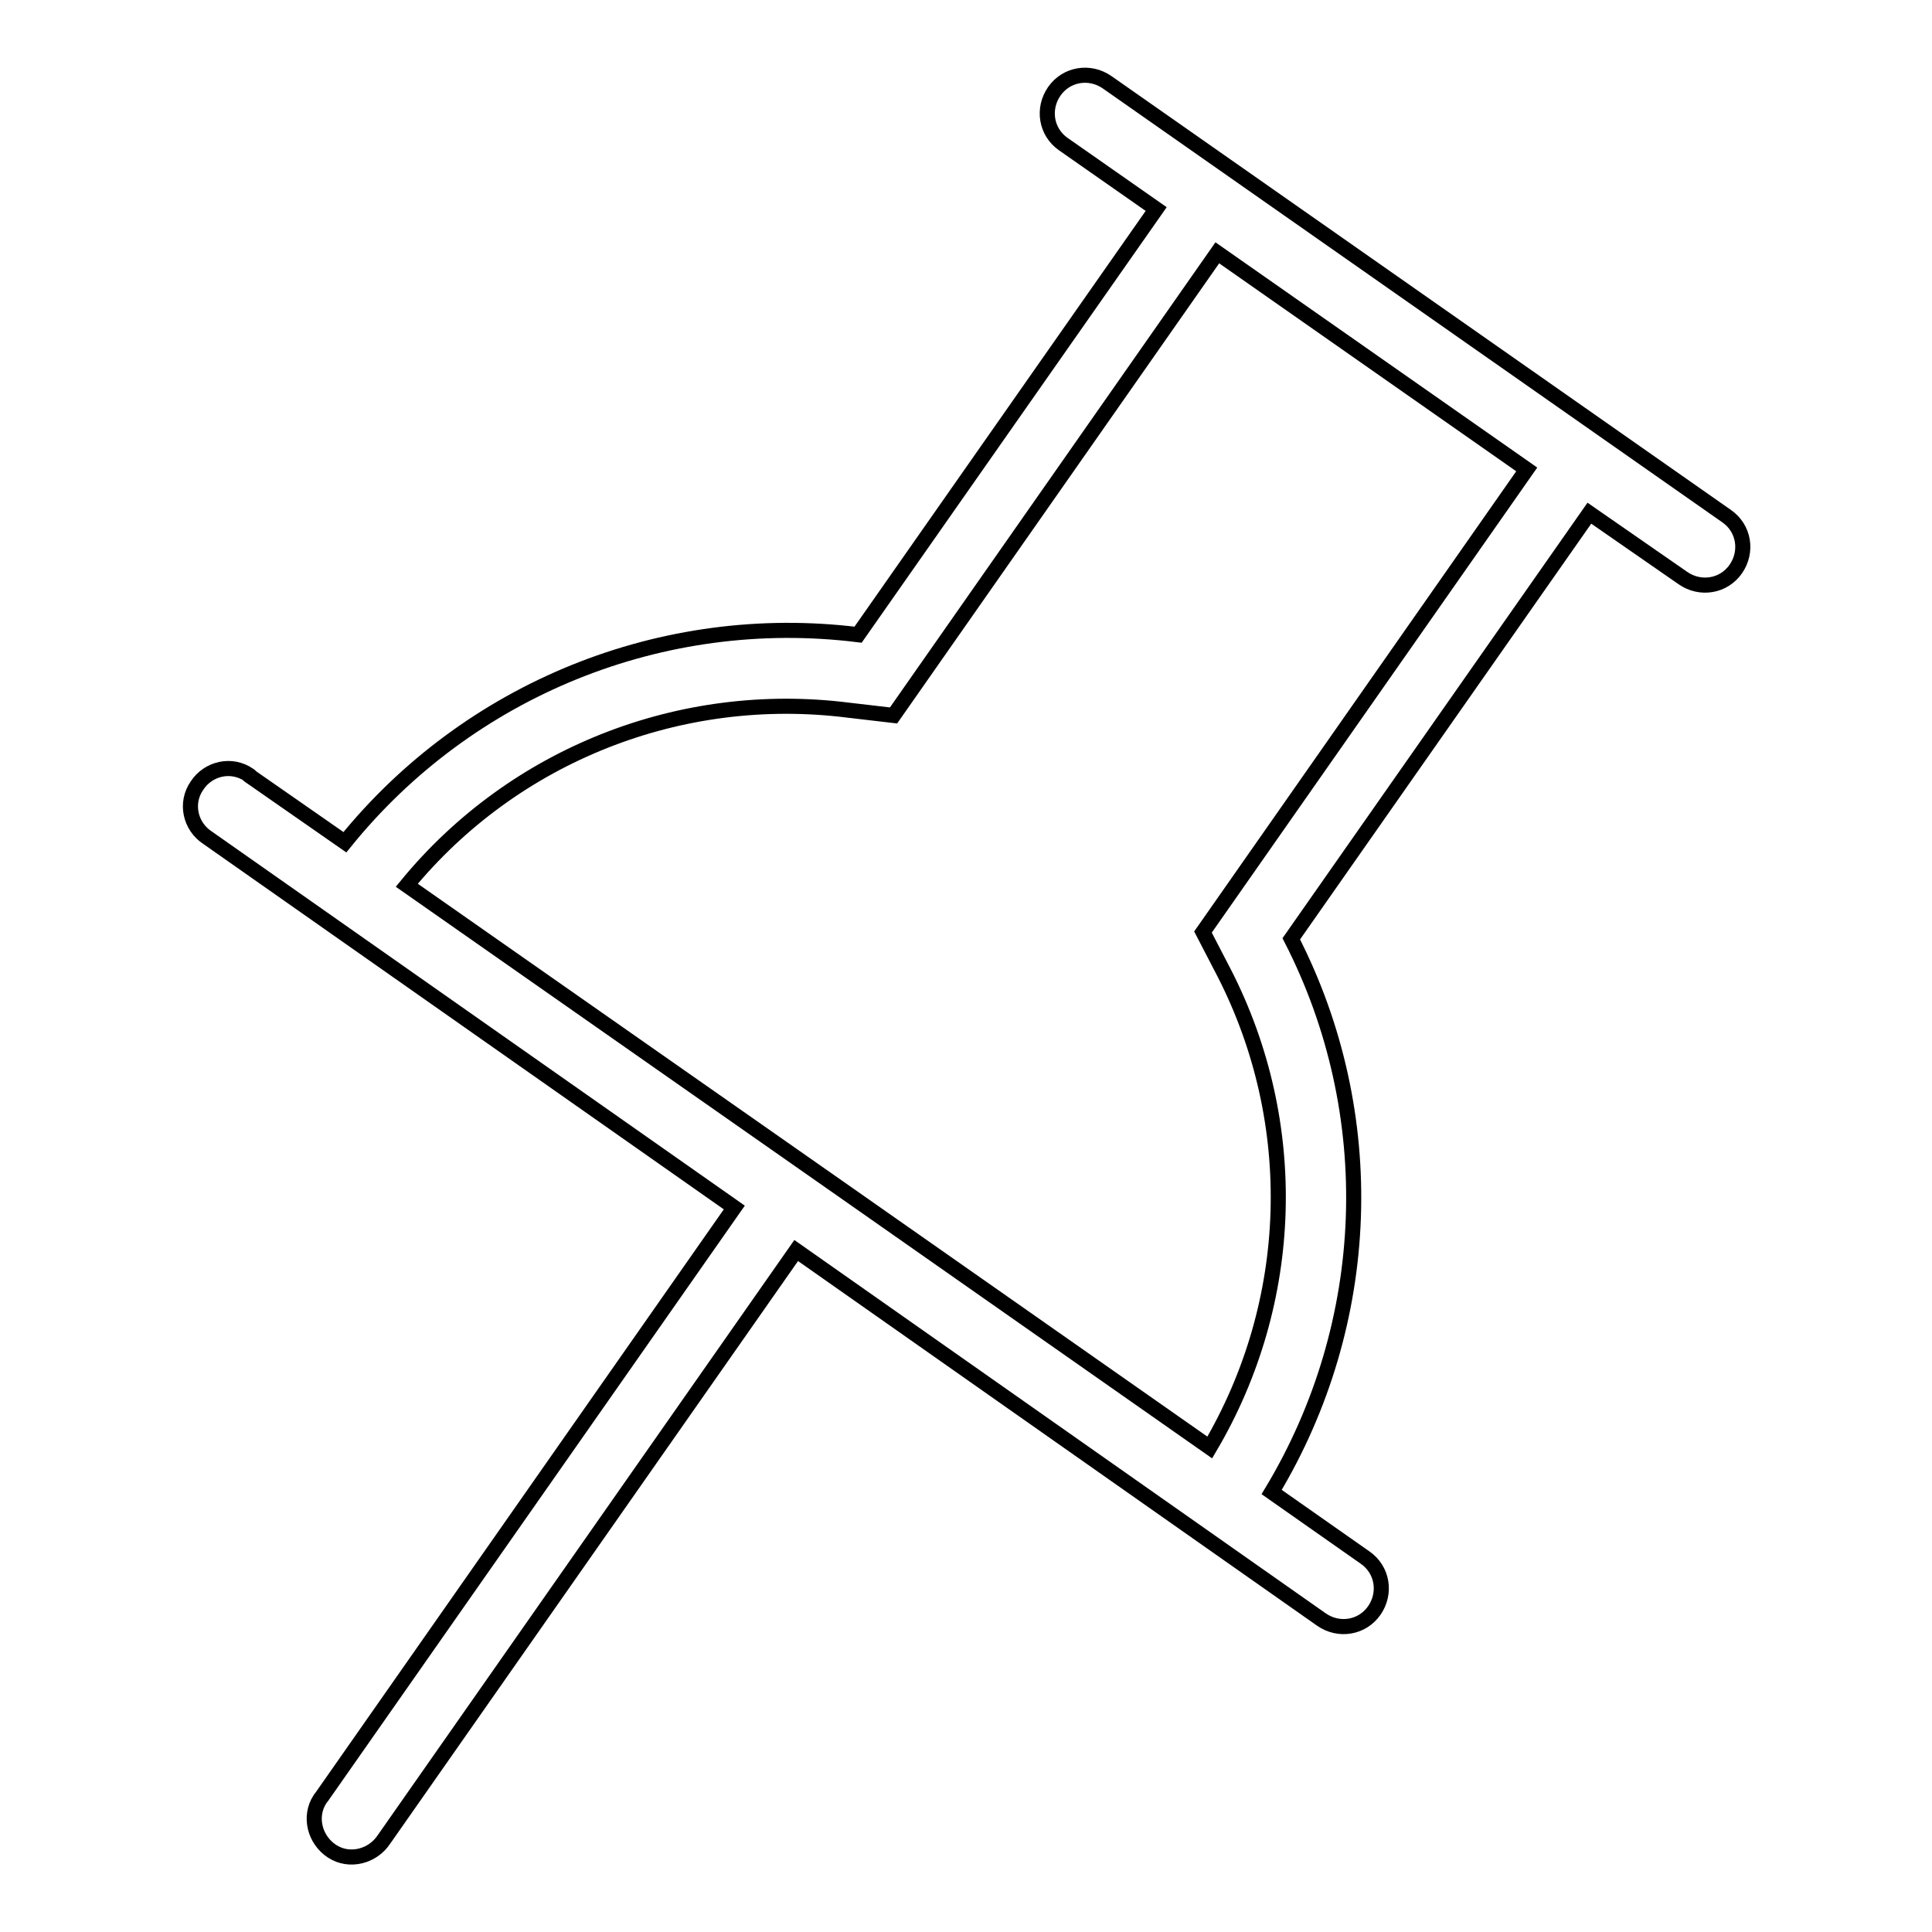
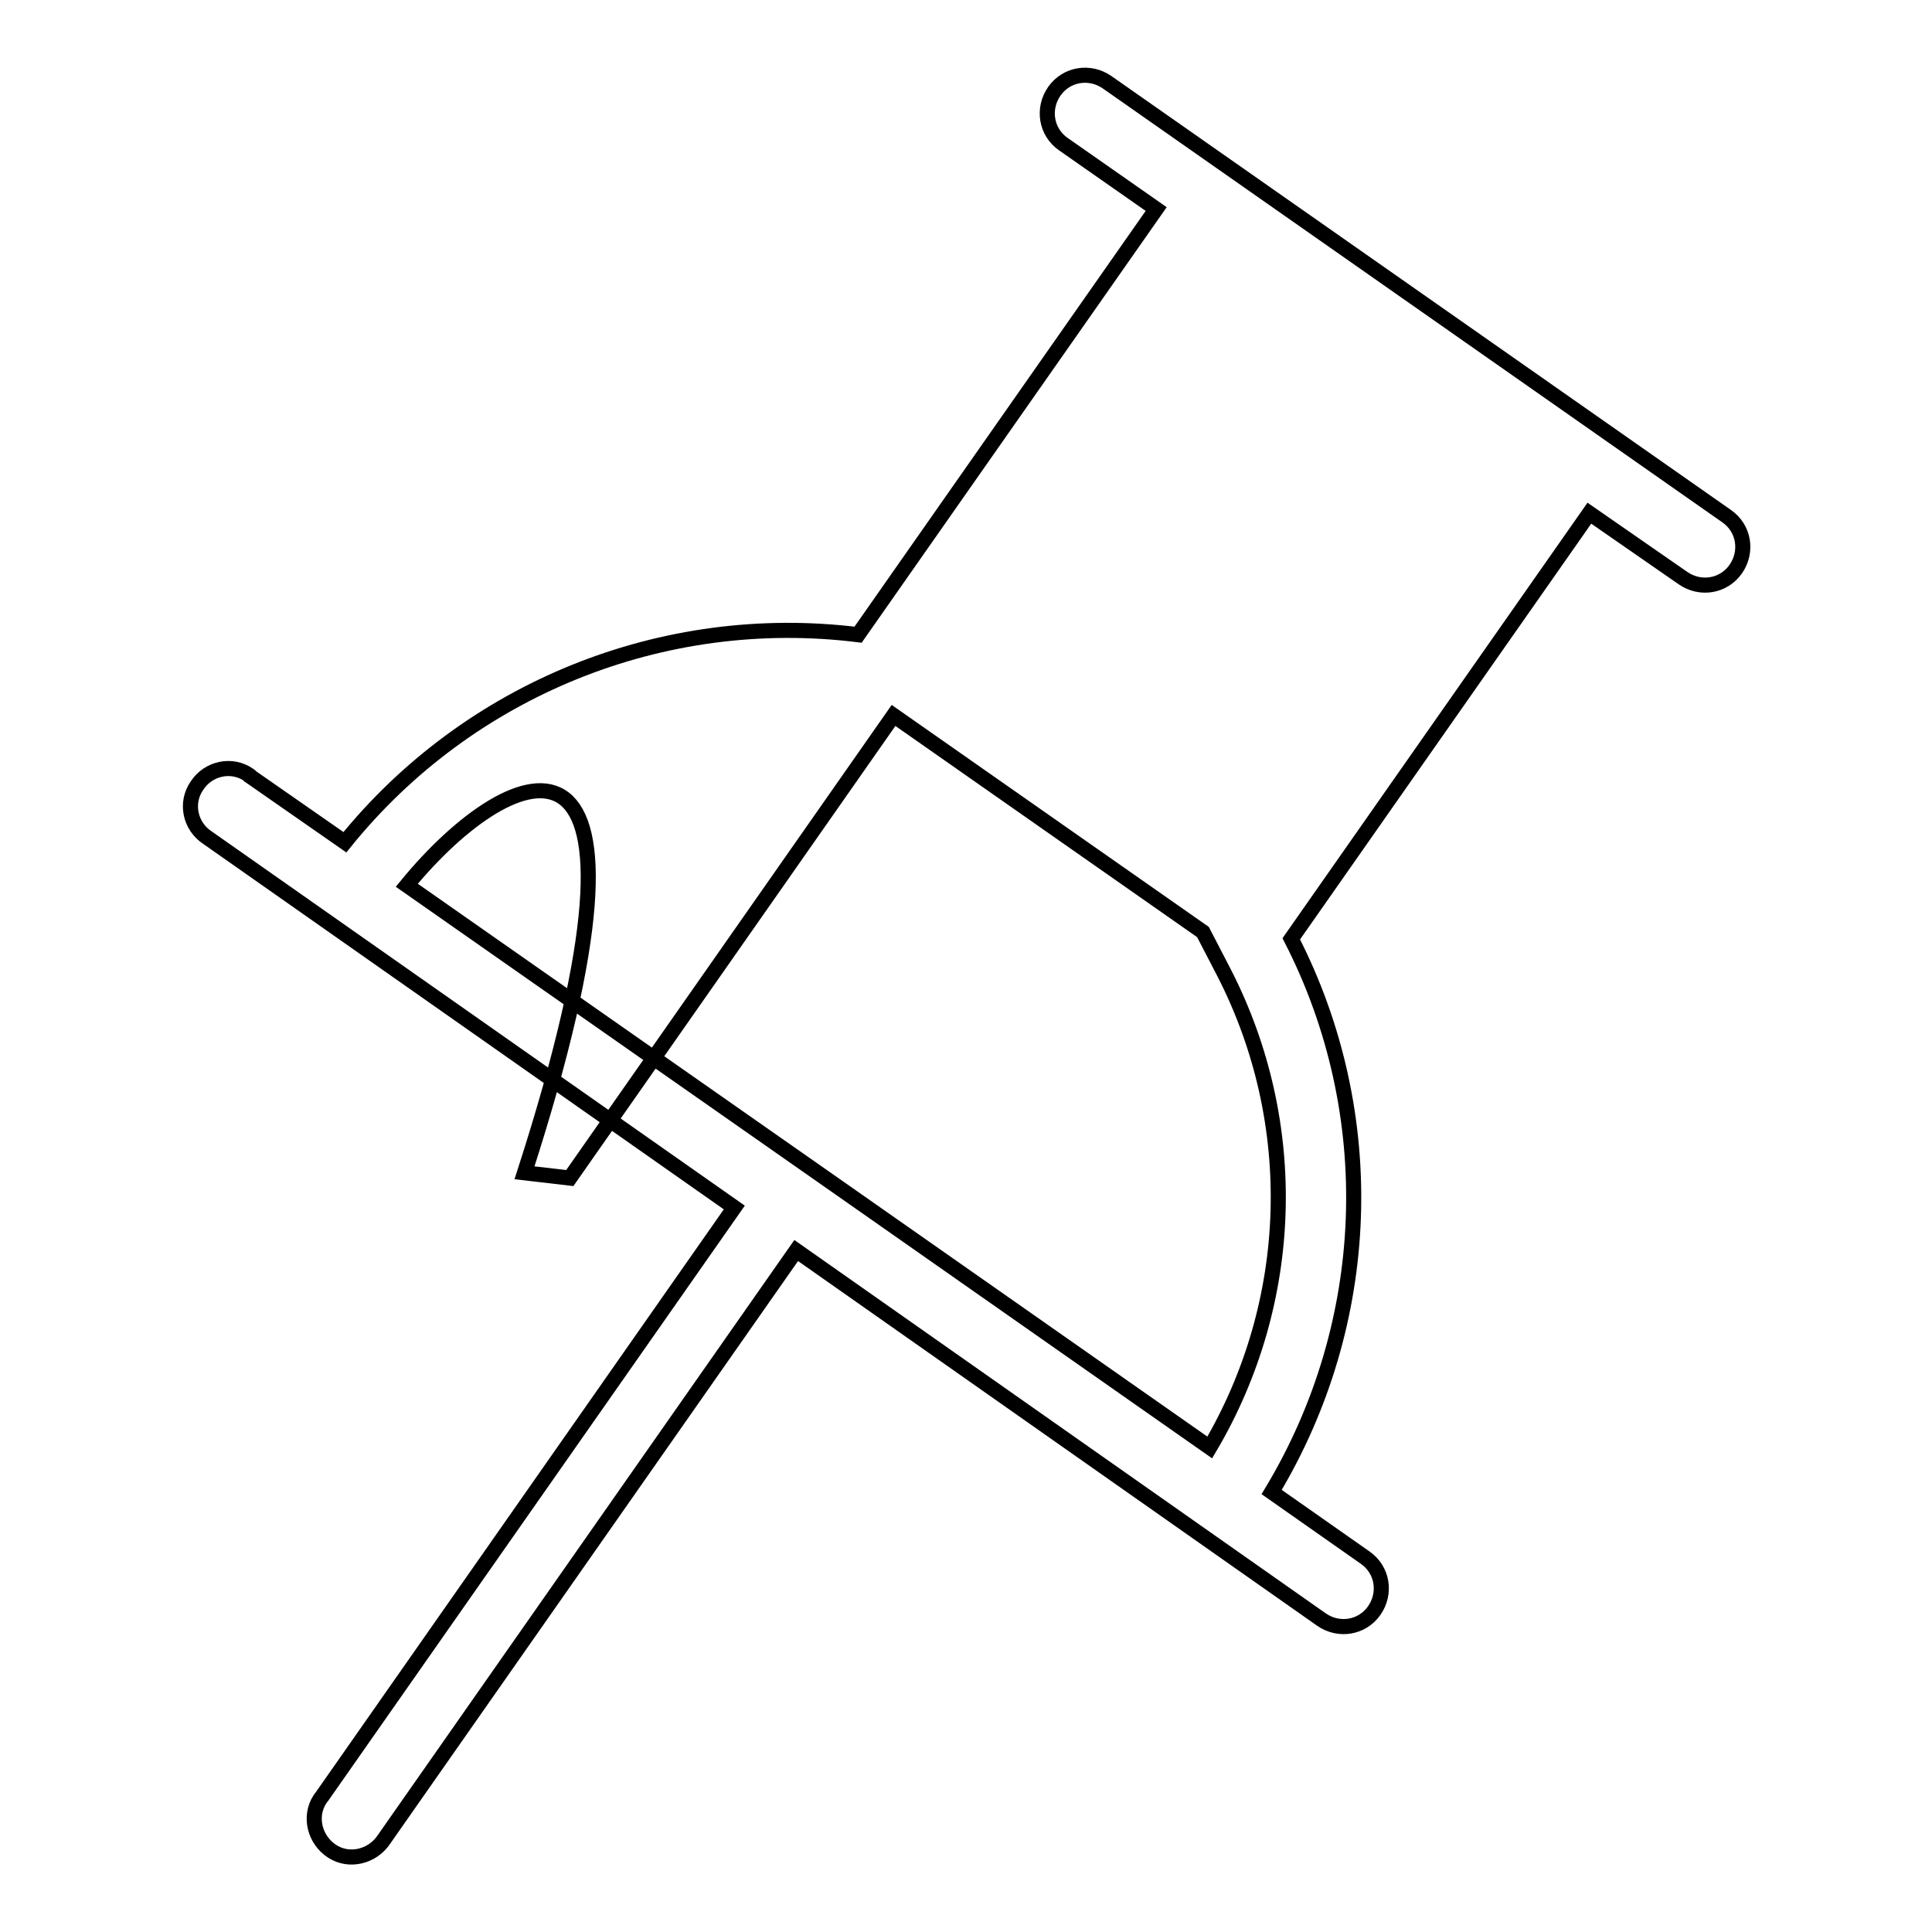
<svg xmlns="http://www.w3.org/2000/svg" version="1.1" x="0px" y="0px" viewBox="0 0 256 256" enable-background="new 0 0 256 256" xml:space="preserve">
  <g>
-     <path stroke-width="2" fill-opacity="0" stroke="#000000" d="M53.9,117.3l57.3,40.1l49.1,34.4c11.4-19.3,12.1-43,1.9-62.9l-2.8-5.4l42.9-61.3l-41-28.7l-42.9,61.3 l-6-0.7C90.2,91.3,68.1,100,53.9,117.3L53.9,117.3z M105.5,165.7l-54.6,78c-1.5,2.3-4.6,3.1-6.9,1.6c-2.3-1.5-3.1-4.6-1.6-6.9 c0.1-0.1,0.2-0.3,0.3-0.4l54.6-78L27.5,111c-2.3-1.5-3-4.6-1.4-6.9c1.5-2.3,4.6-3,6.9-1.4c0.1,0.1,0.2,0.1,0.2,0.2l12.5,8.7 c16.4-20.3,42.1-30.7,68-27.5l39.5-56.4l-12.3-8.6c-2.3-1.6-2.8-4.7-1.2-7c1.6-2.3,4.7-2.8,7-1.2l0,0l82.1,57.5 c2.3,1.6,2.8,4.7,1.2,7c-1.6,2.3-4.7,2.8-7,1.2l0,0L210.6,68l-39.5,56.4c11.9,23.2,10.9,50.9-2.6,73.3l12.4,8.7 c2.3,1.6,2.8,4.7,1.2,7c-1.6,2.3-4.7,2.8-7,1.2L105.5,165.7L105.5,165.7z" />
+     <path stroke-width="2" fill-opacity="0" stroke="#000000" d="M53.9,117.3l57.3,40.1l49.1,34.4c11.4-19.3,12.1-43,1.9-62.9l-2.8-5.4l-41-28.7l-42.9,61.3 l-6-0.7C90.2,91.3,68.1,100,53.9,117.3L53.9,117.3z M105.5,165.7l-54.6,78c-1.5,2.3-4.6,3.1-6.9,1.6c-2.3-1.5-3.1-4.6-1.6-6.9 c0.1-0.1,0.2-0.3,0.3-0.4l54.6-78L27.5,111c-2.3-1.5-3-4.6-1.4-6.9c1.5-2.3,4.6-3,6.9-1.4c0.1,0.1,0.2,0.1,0.2,0.2l12.5,8.7 c16.4-20.3,42.1-30.7,68-27.5l39.5-56.4l-12.3-8.6c-2.3-1.6-2.8-4.7-1.2-7c1.6-2.3,4.7-2.8,7-1.2l0,0l82.1,57.5 c2.3,1.6,2.8,4.7,1.2,7c-1.6,2.3-4.7,2.8-7,1.2l0,0L210.6,68l-39.5,56.4c11.9,23.2,10.9,50.9-2.6,73.3l12.4,8.7 c2.3,1.6,2.8,4.7,1.2,7c-1.6,2.3-4.7,2.8-7,1.2L105.5,165.7L105.5,165.7z" />
  </g>
</svg>